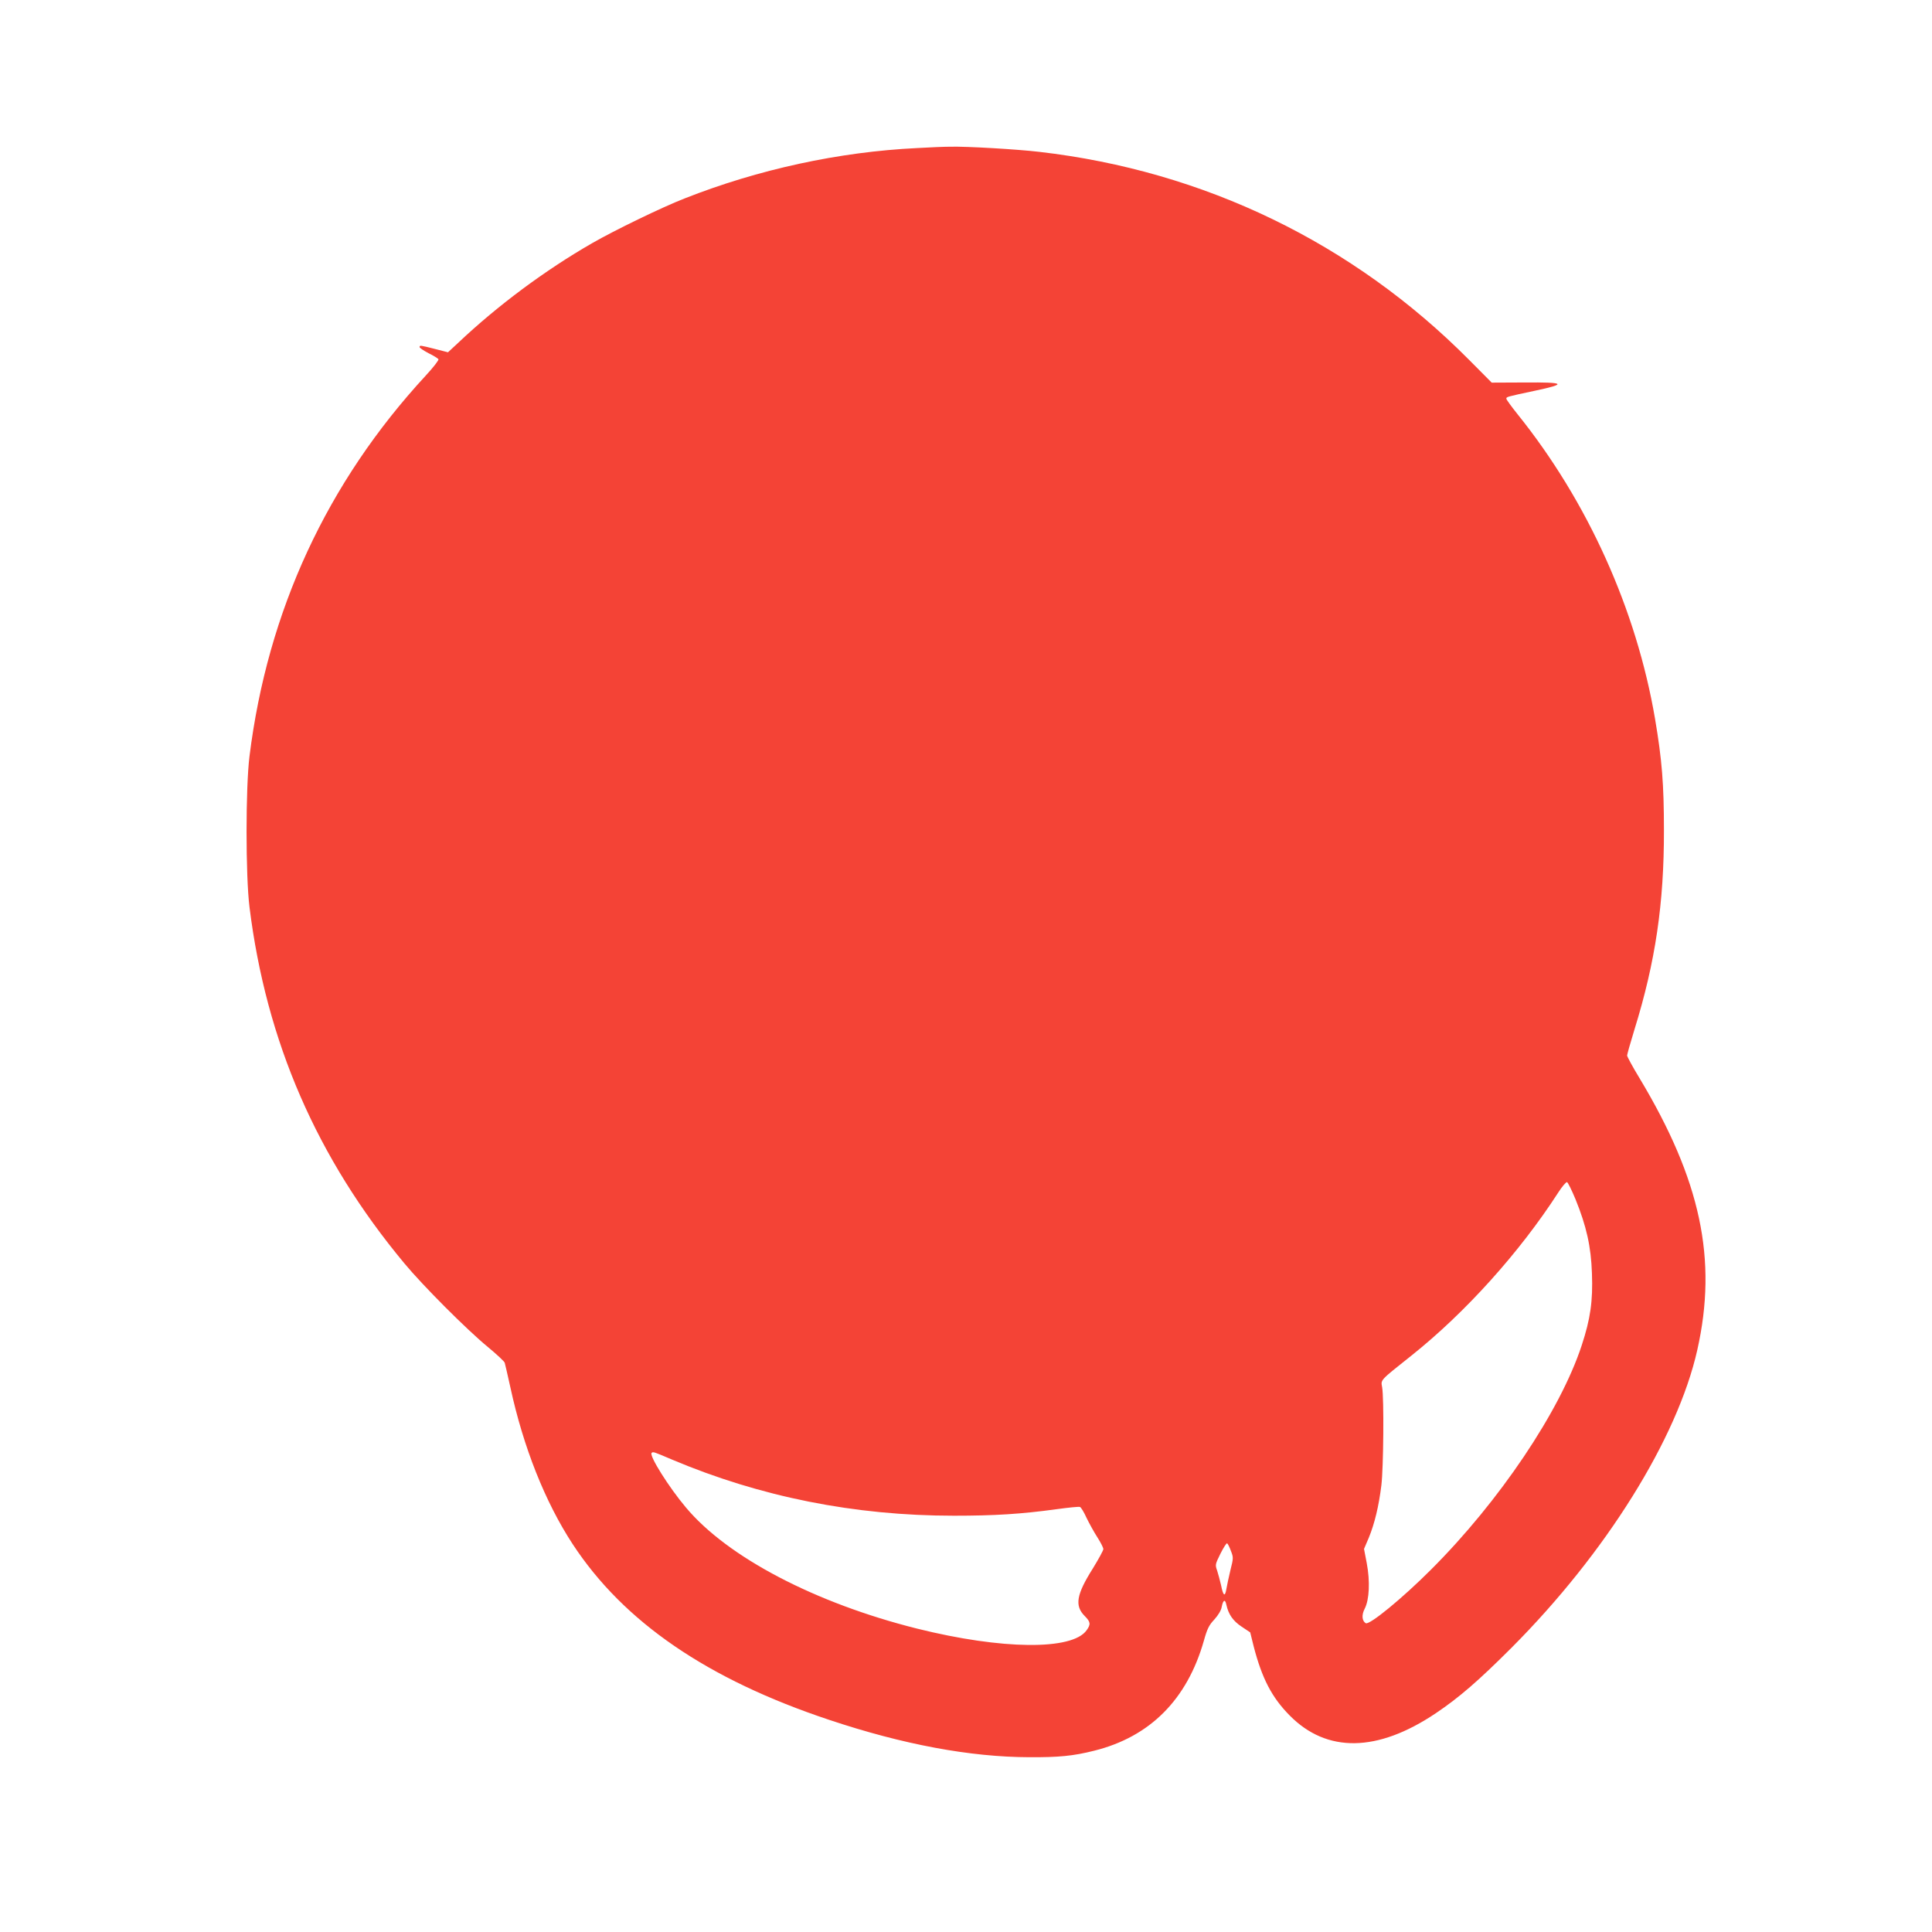
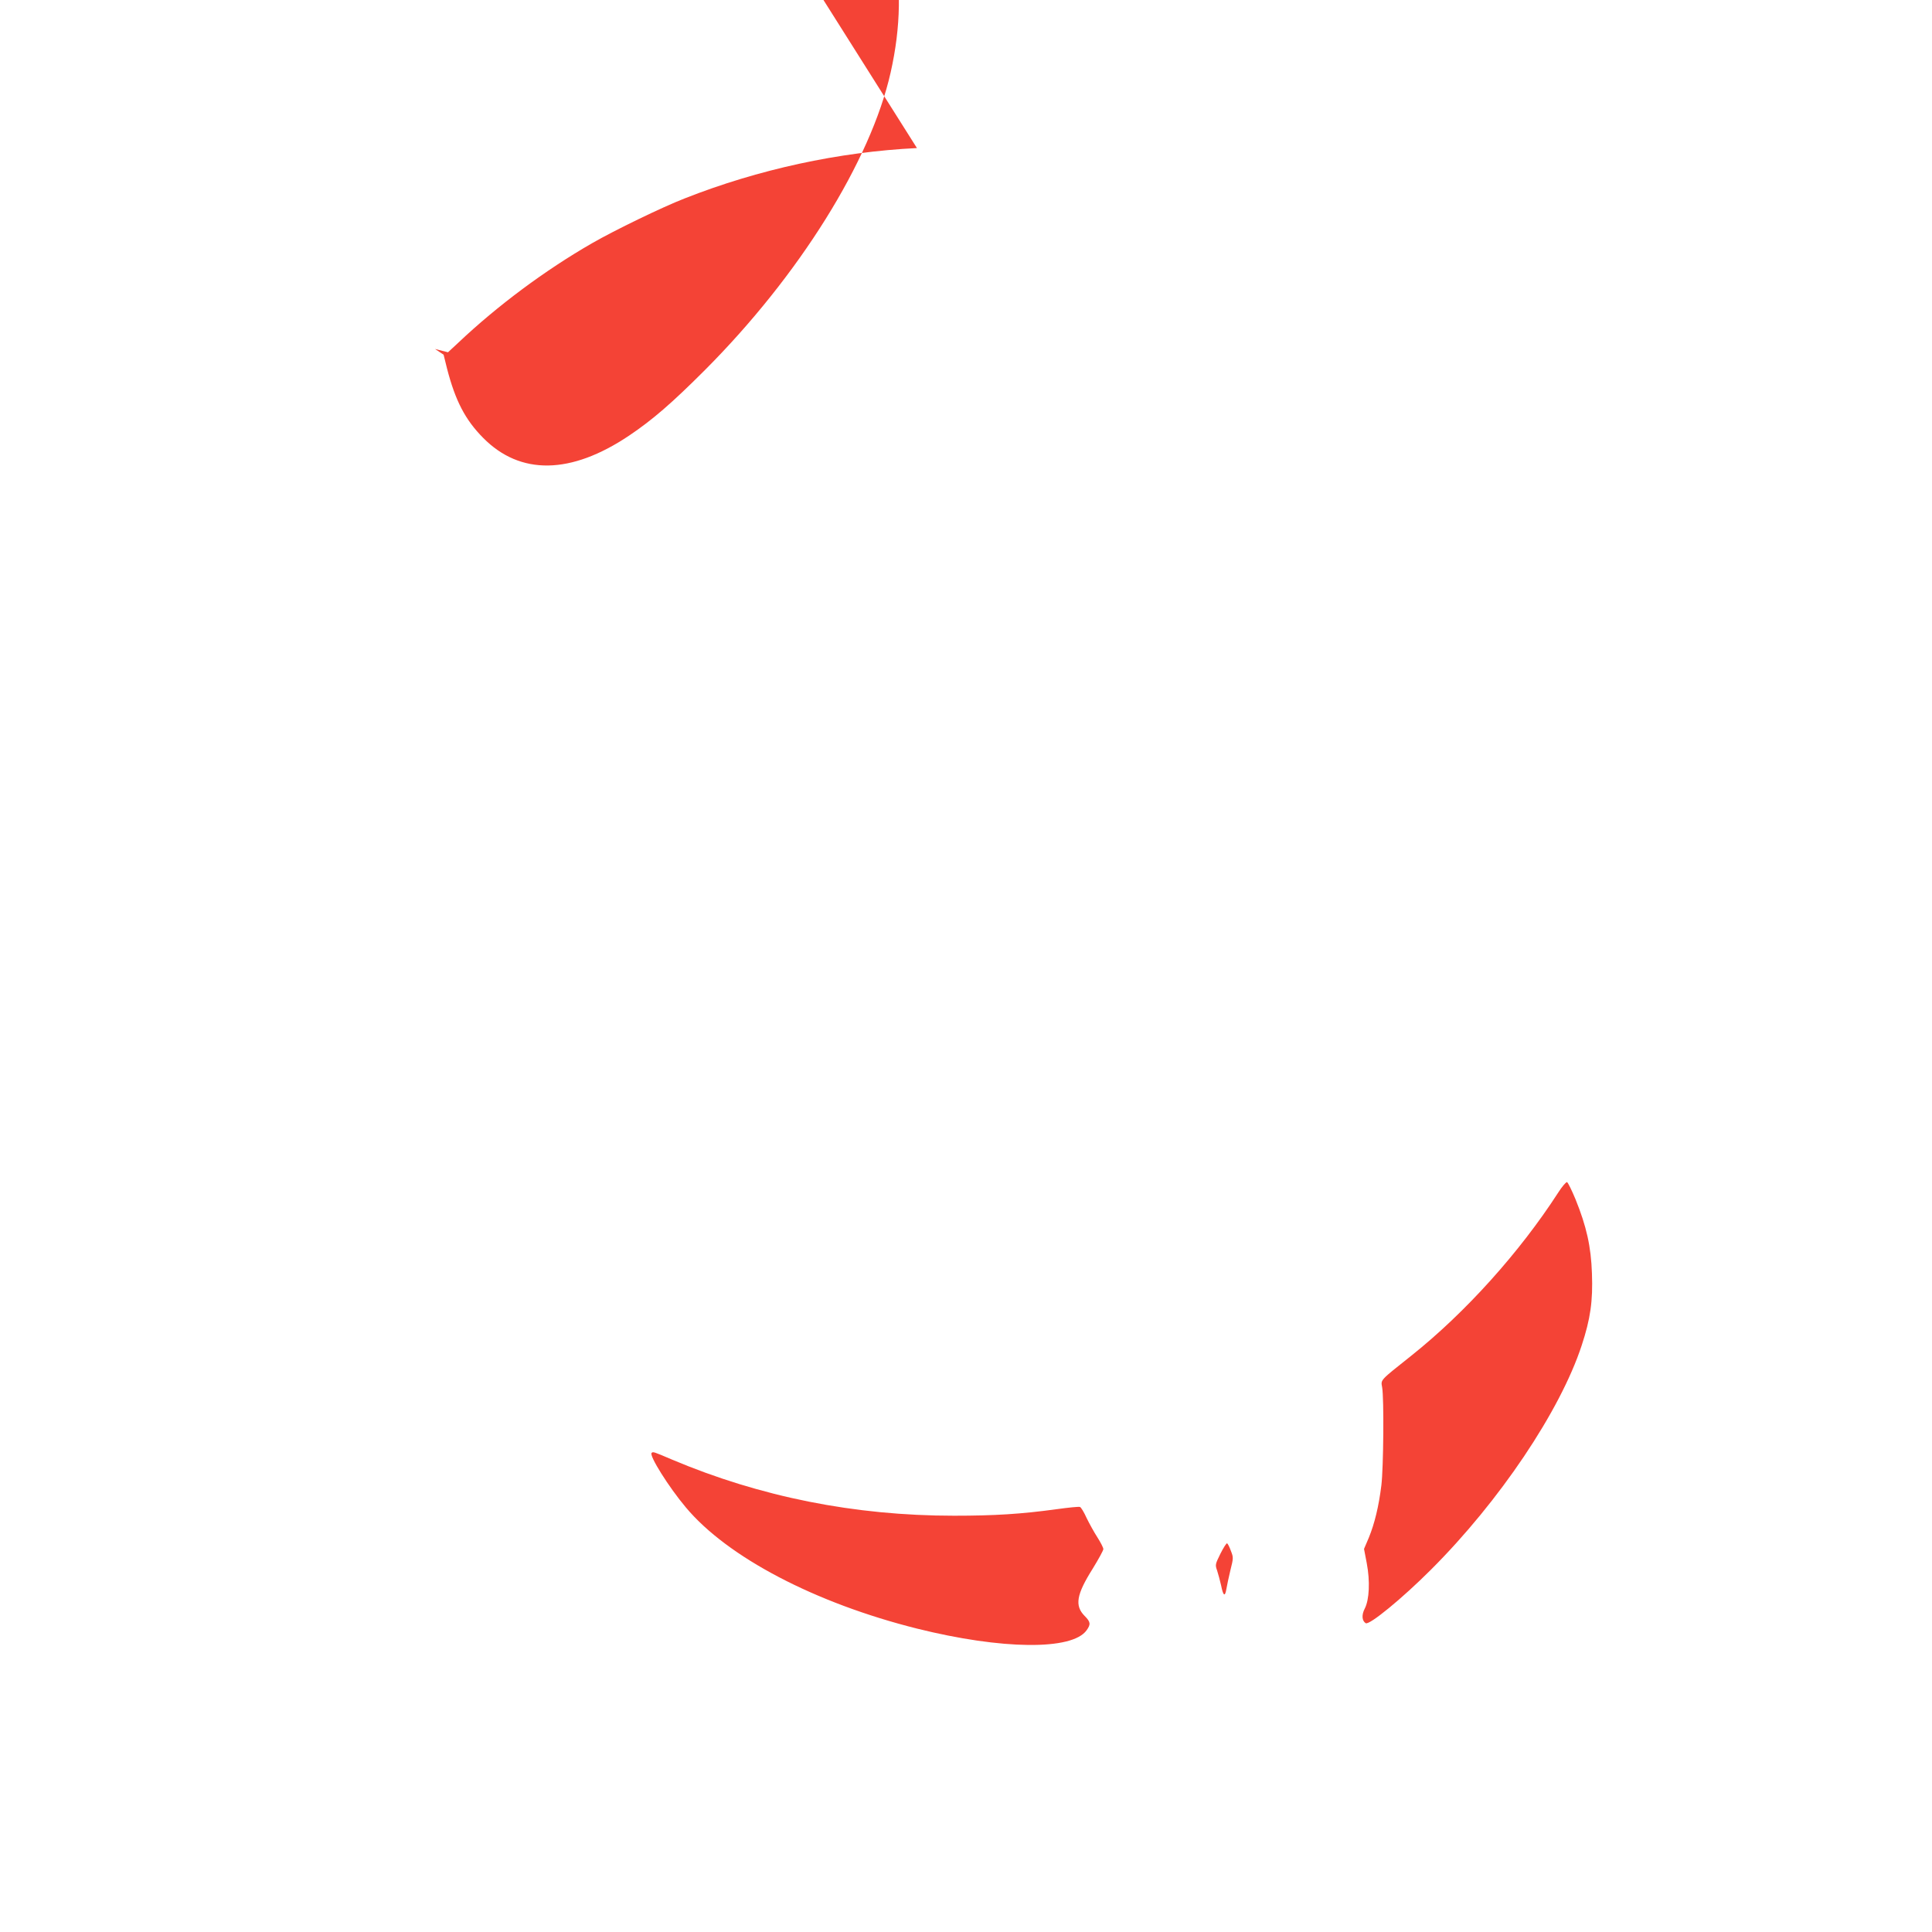
<svg xmlns="http://www.w3.org/2000/svg" version="1.0" width="1280pt" height="1280pt" viewBox="0 0 1280 1280" preserveAspectRatio="xMidYMid meet">
  <g transform="translate(0,1280) scale(0.1,-0.1)" fill="#f44336" stroke="none">
-     <path d="M6075 11819 c-516 -25 -1051 -141 -1540 -334 -149 -58 -464 -211 -610 -295 -312 -179 -629 -415 -887 -659 l-70 -65 -86 22 c-99 25 -102 26 -102 12 0 -5 27 -23 59 -40 33 -16 62 -34 66 -40 3 -6 -34 -54 -84 -108 -655 -709 -1048 -1559 -1168 -2522 -26 -208 -26 -792 0 -1000 111 -892 446 -1663 1026 -2360 121 -146 413 -439 553 -554 59 -49 110 -96 112 -105 3 -9 19 -81 37 -161 86 -398 231 -762 413 -1040 339 -517 893 -896 1701 -1165 488 -163 934 -246 1325 -247 194 -1 290 8 429 43 370 92 616 339 727 729 22 79 34 103 69 140 26 29 45 60 49 83 9 48 23 55 31 15 14 -64 44 -107 101 -145 l57 -38 23 -93 c55 -212 120 -338 239 -458 246 -249 581 -244 967 15 156 105 283 215 503 435 624 626 1098 1385 1230 1972 135 600 23 1126 -384 1803 -45 74 -81 141 -81 148 0 7 22 85 49 173 139 448 196 837 195 1320 0 305 -13 467 -59 738 -123 722 -446 1440 -911 2018 -41 51 -74 97 -74 102 0 13 0 13 188 53 217 46 204 57 -67 55 l-218 -1 -149 150 c-769 775 -1756 1253 -2849 1379 -145 17 -482 37 -590 34 -38 0 -137 -4 -220 -9z m4363 -6964 c73 -180 103 -314 109 -491 7 -184 -10 -302 -68 -478 -142 -433 -544 -1032 -999 -1486 -190 -190 -408 -369 -432 -354 -25 16 -28 55 -6 97 30 59 36 180 13 301 l-18 94 32 75 c38 93 66 208 83 347 14 115 18 577 5 649 -9 51 -17 42 193 209 359 286 717 684 973 1080 26 41 53 72 59 70 6 -2 31 -53 56 -113z m-5986 -1725 c585 -247 1209 -372 1868 -372 271 0 445 11 679 43 79 11 149 18 156 15 7 -2 27 -35 44 -73 18 -37 50 -95 72 -129 21 -33 39 -68 39 -77 0 -9 -32 -67 -70 -129 -109 -173 -121 -246 -54 -314 39 -39 42 -55 13 -95 -95 -134 -561 -129 -1123 11 -675 169 -1256 473 -1532 803 -113 134 -244 343 -227 361 10 9 11 9 135 -44z m3703 -605 c17 -43 17 -48 -3 -127 -11 -46 -23 -102 -27 -126 -9 -54 -21 -46 -35 25 -7 31 -19 75 -26 97 -14 39 -13 42 22 113 20 40 40 71 44 68 5 -3 16 -25 25 -50z" />
+     <path d="M6075 11819 c-516 -25 -1051 -141 -1540 -334 -149 -58 -464 -211 -610 -295 -312 -179 -629 -415 -887 -659 l-70 -65 -86 22 l57 -38 23 -93 c55 -212 120 -338 239 -458 246 -249 581 -244 967 15 156 105 283 215 503 435 624 626 1098 1385 1230 1972 135 600 23 1126 -384 1803 -45 74 -81 141 -81 148 0 7 22 85 49 173 139 448 196 837 195 1320 0 305 -13 467 -59 738 -123 722 -446 1440 -911 2018 -41 51 -74 97 -74 102 0 13 0 13 188 53 217 46 204 57 -67 55 l-218 -1 -149 150 c-769 775 -1756 1253 -2849 1379 -145 17 -482 37 -590 34 -38 0 -137 -4 -220 -9z m4363 -6964 c73 -180 103 -314 109 -491 7 -184 -10 -302 -68 -478 -142 -433 -544 -1032 -999 -1486 -190 -190 -408 -369 -432 -354 -25 16 -28 55 -6 97 30 59 36 180 13 301 l-18 94 32 75 c38 93 66 208 83 347 14 115 18 577 5 649 -9 51 -17 42 193 209 359 286 717 684 973 1080 26 41 53 72 59 70 6 -2 31 -53 56 -113z m-5986 -1725 c585 -247 1209 -372 1868 -372 271 0 445 11 679 43 79 11 149 18 156 15 7 -2 27 -35 44 -73 18 -37 50 -95 72 -129 21 -33 39 -68 39 -77 0 -9 -32 -67 -70 -129 -109 -173 -121 -246 -54 -314 39 -39 42 -55 13 -95 -95 -134 -561 -129 -1123 11 -675 169 -1256 473 -1532 803 -113 134 -244 343 -227 361 10 9 11 9 135 -44z m3703 -605 c17 -43 17 -48 -3 -127 -11 -46 -23 -102 -27 -126 -9 -54 -21 -46 -35 25 -7 31 -19 75 -26 97 -14 39 -13 42 22 113 20 40 40 71 44 68 5 -3 16 -25 25 -50z" />
  </g>
</svg>